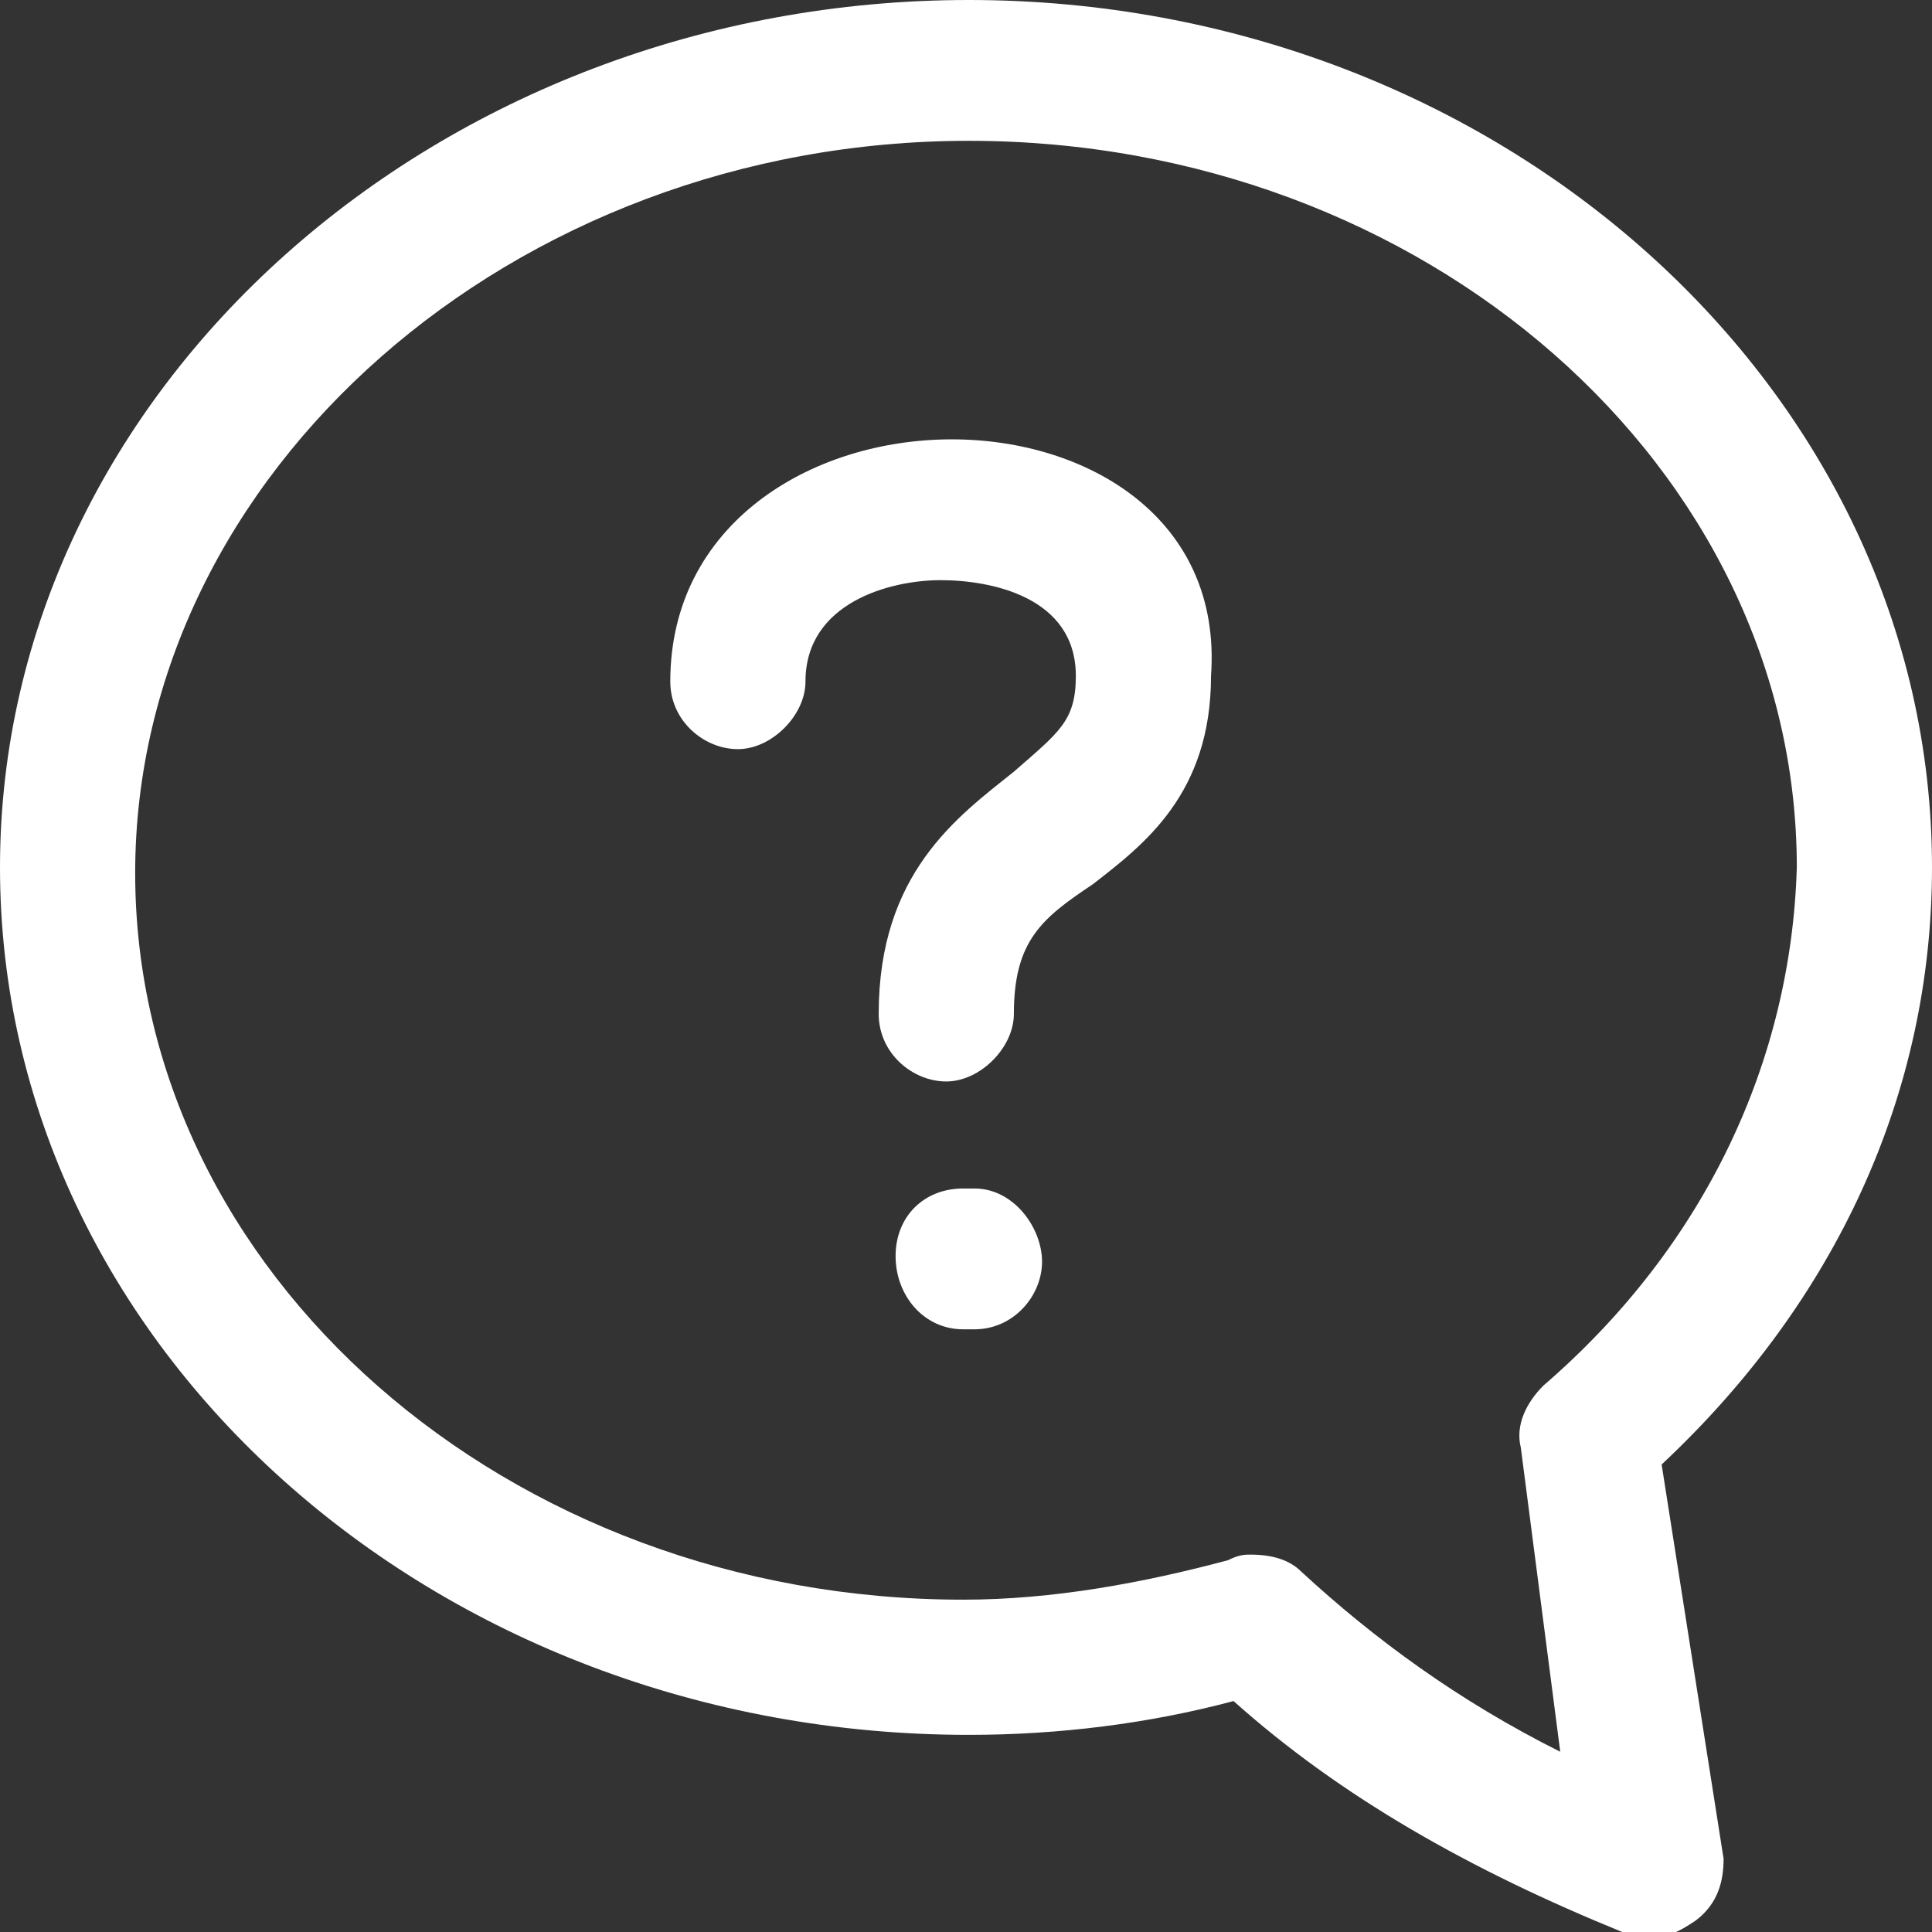
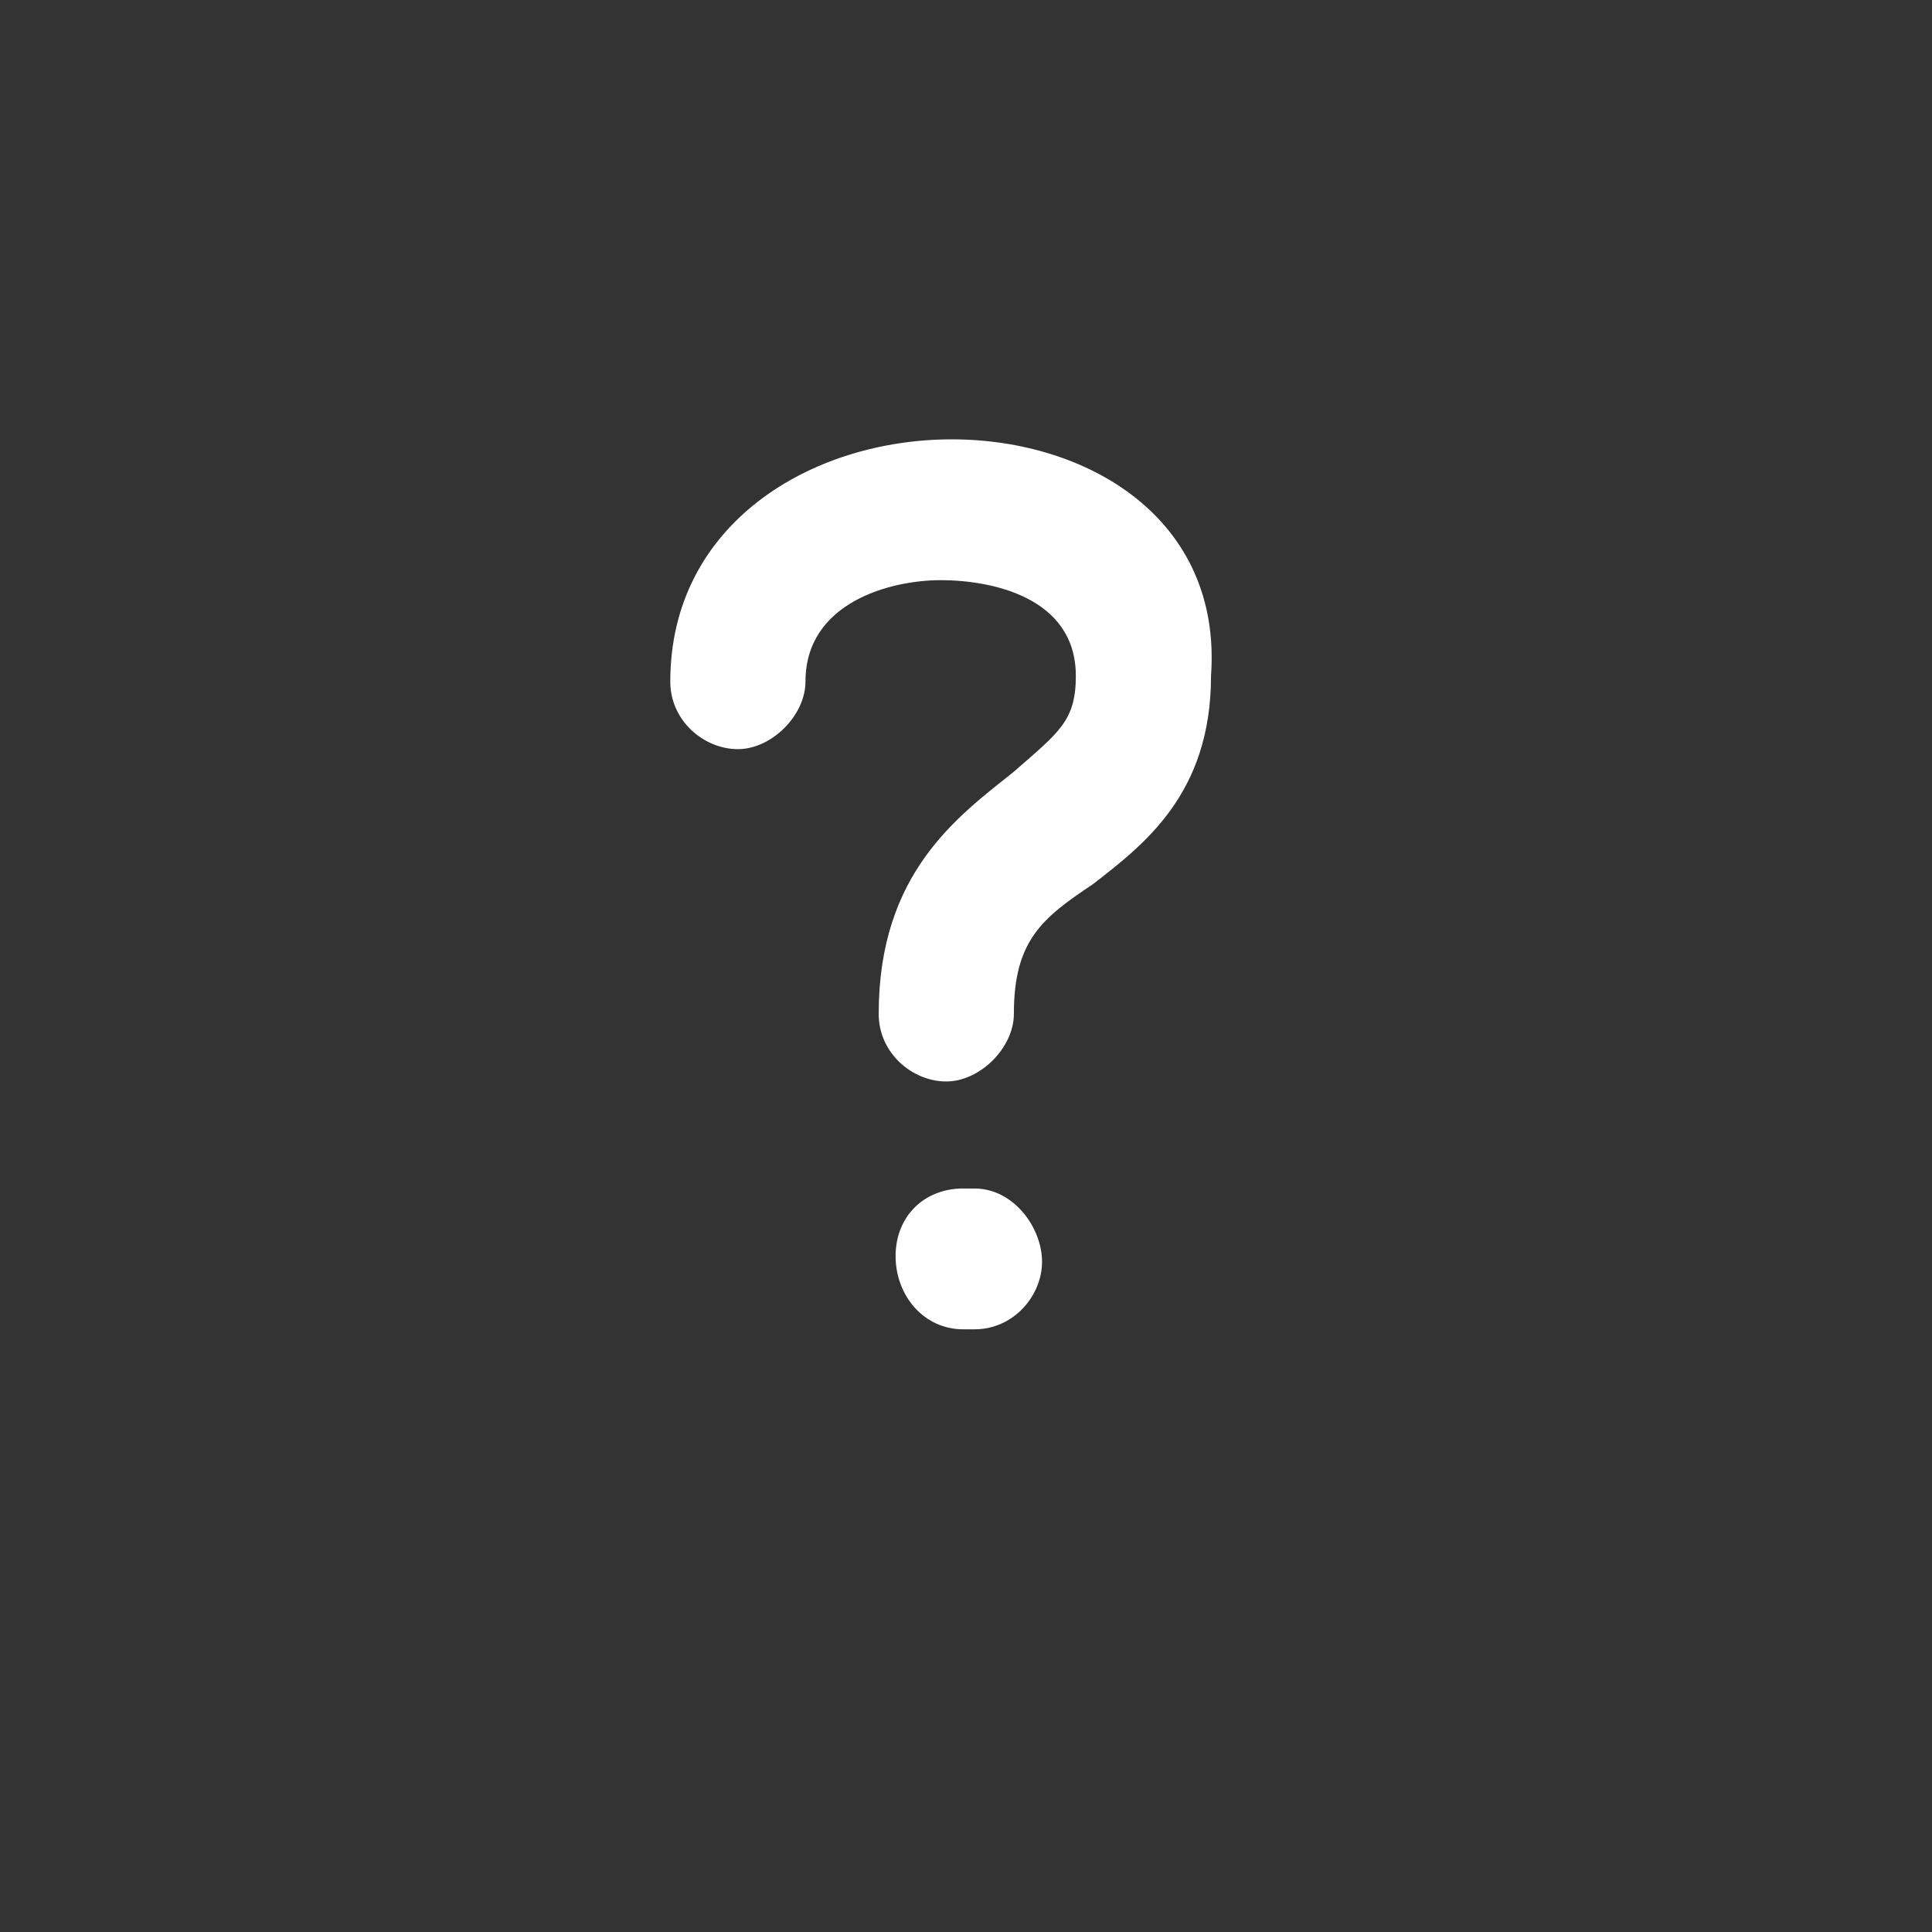
<svg xmlns="http://www.w3.org/2000/svg" version="1.1" x="0" y="0" viewBox="0 0 34.3 34.3" style="enable-background:new 0 0 34.3 34.3" xml:space="preserve">
  <rect x="0" y="0" width="34.3" height="34.3" fill="#333333" stroke="none" />
  <style>.st1{fill:#fff}</style>
-   <path d="M17.2 2.5C9.1 2.5 2.5 8.3 2.5 15.4s6.6 12.9 14.7 12.9c1.6 0 3.2-.2 4.7-.7.1 0 .2-.1.4-.1.3 0 .6.1.9.3 1.3 1.2 2.8 2.3 4.6 3.2l-.8-5.3c-.1-.4.1-.8.4-1.1 2.9-2.4 4.4-5.7 4.4-9.2 0-7.1-6.5-12.9-14.6-12.9zm.1 21.1h-.2c-.7 0-1.2-.6-1.2-1.3 0-.7.6-1.2 1.2-1.2h.2c.7 0 1.2.6 1.2 1.2s-.5 1.3-1.2 1.3zm2.4-8c-.9.7-1.4 1.1-1.4 2.3 0 .7-.6 1.2-1.2 1.2s-1.2-.6-1.2-1.2c0-2.5 1.4-3.6 2.4-4.3.8-.6 1.1-.9 1.1-1.7 0-1.3-1.6-1.7-2.4-1.7-.9 0-2.4.4-2.4 1.8 0 .7-.6 1.2-1.2 1.2s-1.2-.6-1.2-1.2c0-2.8 2.5-4.3 4.9-4.3h.1c2.4 0 4.8 1.4 4.9 4.1-.3 2.2-1.5 3.1-2.4 3.8z" style="fill:none" />
-   <path class="st1" d="M34.3 15.4C34.3 6.9 26.6 0 17.2 0S0 6.9 0 15.4s7.7 15.4 17.2 15.4c1.6 0 3.2-.2 4.7-.6 1.9 1.7 4.2 3 6.9 4.1.2.1.3.1.5.1.3 0 .5-.1.8-.3.4-.3.5-.7.5-1.1l-1.1-7c3.1-2.9 4.8-6.6 4.8-10.6zm-6.9 9.2c-.3.3-.5.7-.4 1.1l.7 5.4c-1.8-.9-3.3-2-4.6-3.2-.2-.2-.5-.3-.9-.3-.1 0-.2 0-.4.1-1.5.4-3.1.7-4.7.7-8.1 0-14.7-5.8-14.7-12.9s6.7-13 14.8-13c8.1 0 14.7 5.8 14.7 12.9-.1 3.4-1.6 6.7-4.5 9.2z" />
  <path class="st1" d="M16.9 7.8c-.1 0-.1 0 0 0-2.5 0-5 1.5-5 4.3 0 .7.6 1.2 1.2 1.2s1.2-.6 1.2-1.2c0-1.4 1.5-1.8 2.4-1.8.9 0 2.4.3 2.4 1.7 0 .8-.3 1-1.1 1.7-1 .8-2.4 1.8-2.4 4.3 0 .7.6 1.2 1.2 1.2S18 18.6 18 18c0-1.3.5-1.7 1.4-2.3.9-.7 2.1-1.6 2.1-3.7.2-2.8-2.2-4.2-4.6-4.2zM17.3 21.1h-.2c-.7 0-1.2.5-1.2 1.2s.5 1.3 1.2 1.3h.2c.7 0 1.2-.6 1.2-1.2s-.5-1.3-1.2-1.3z" />
</svg>